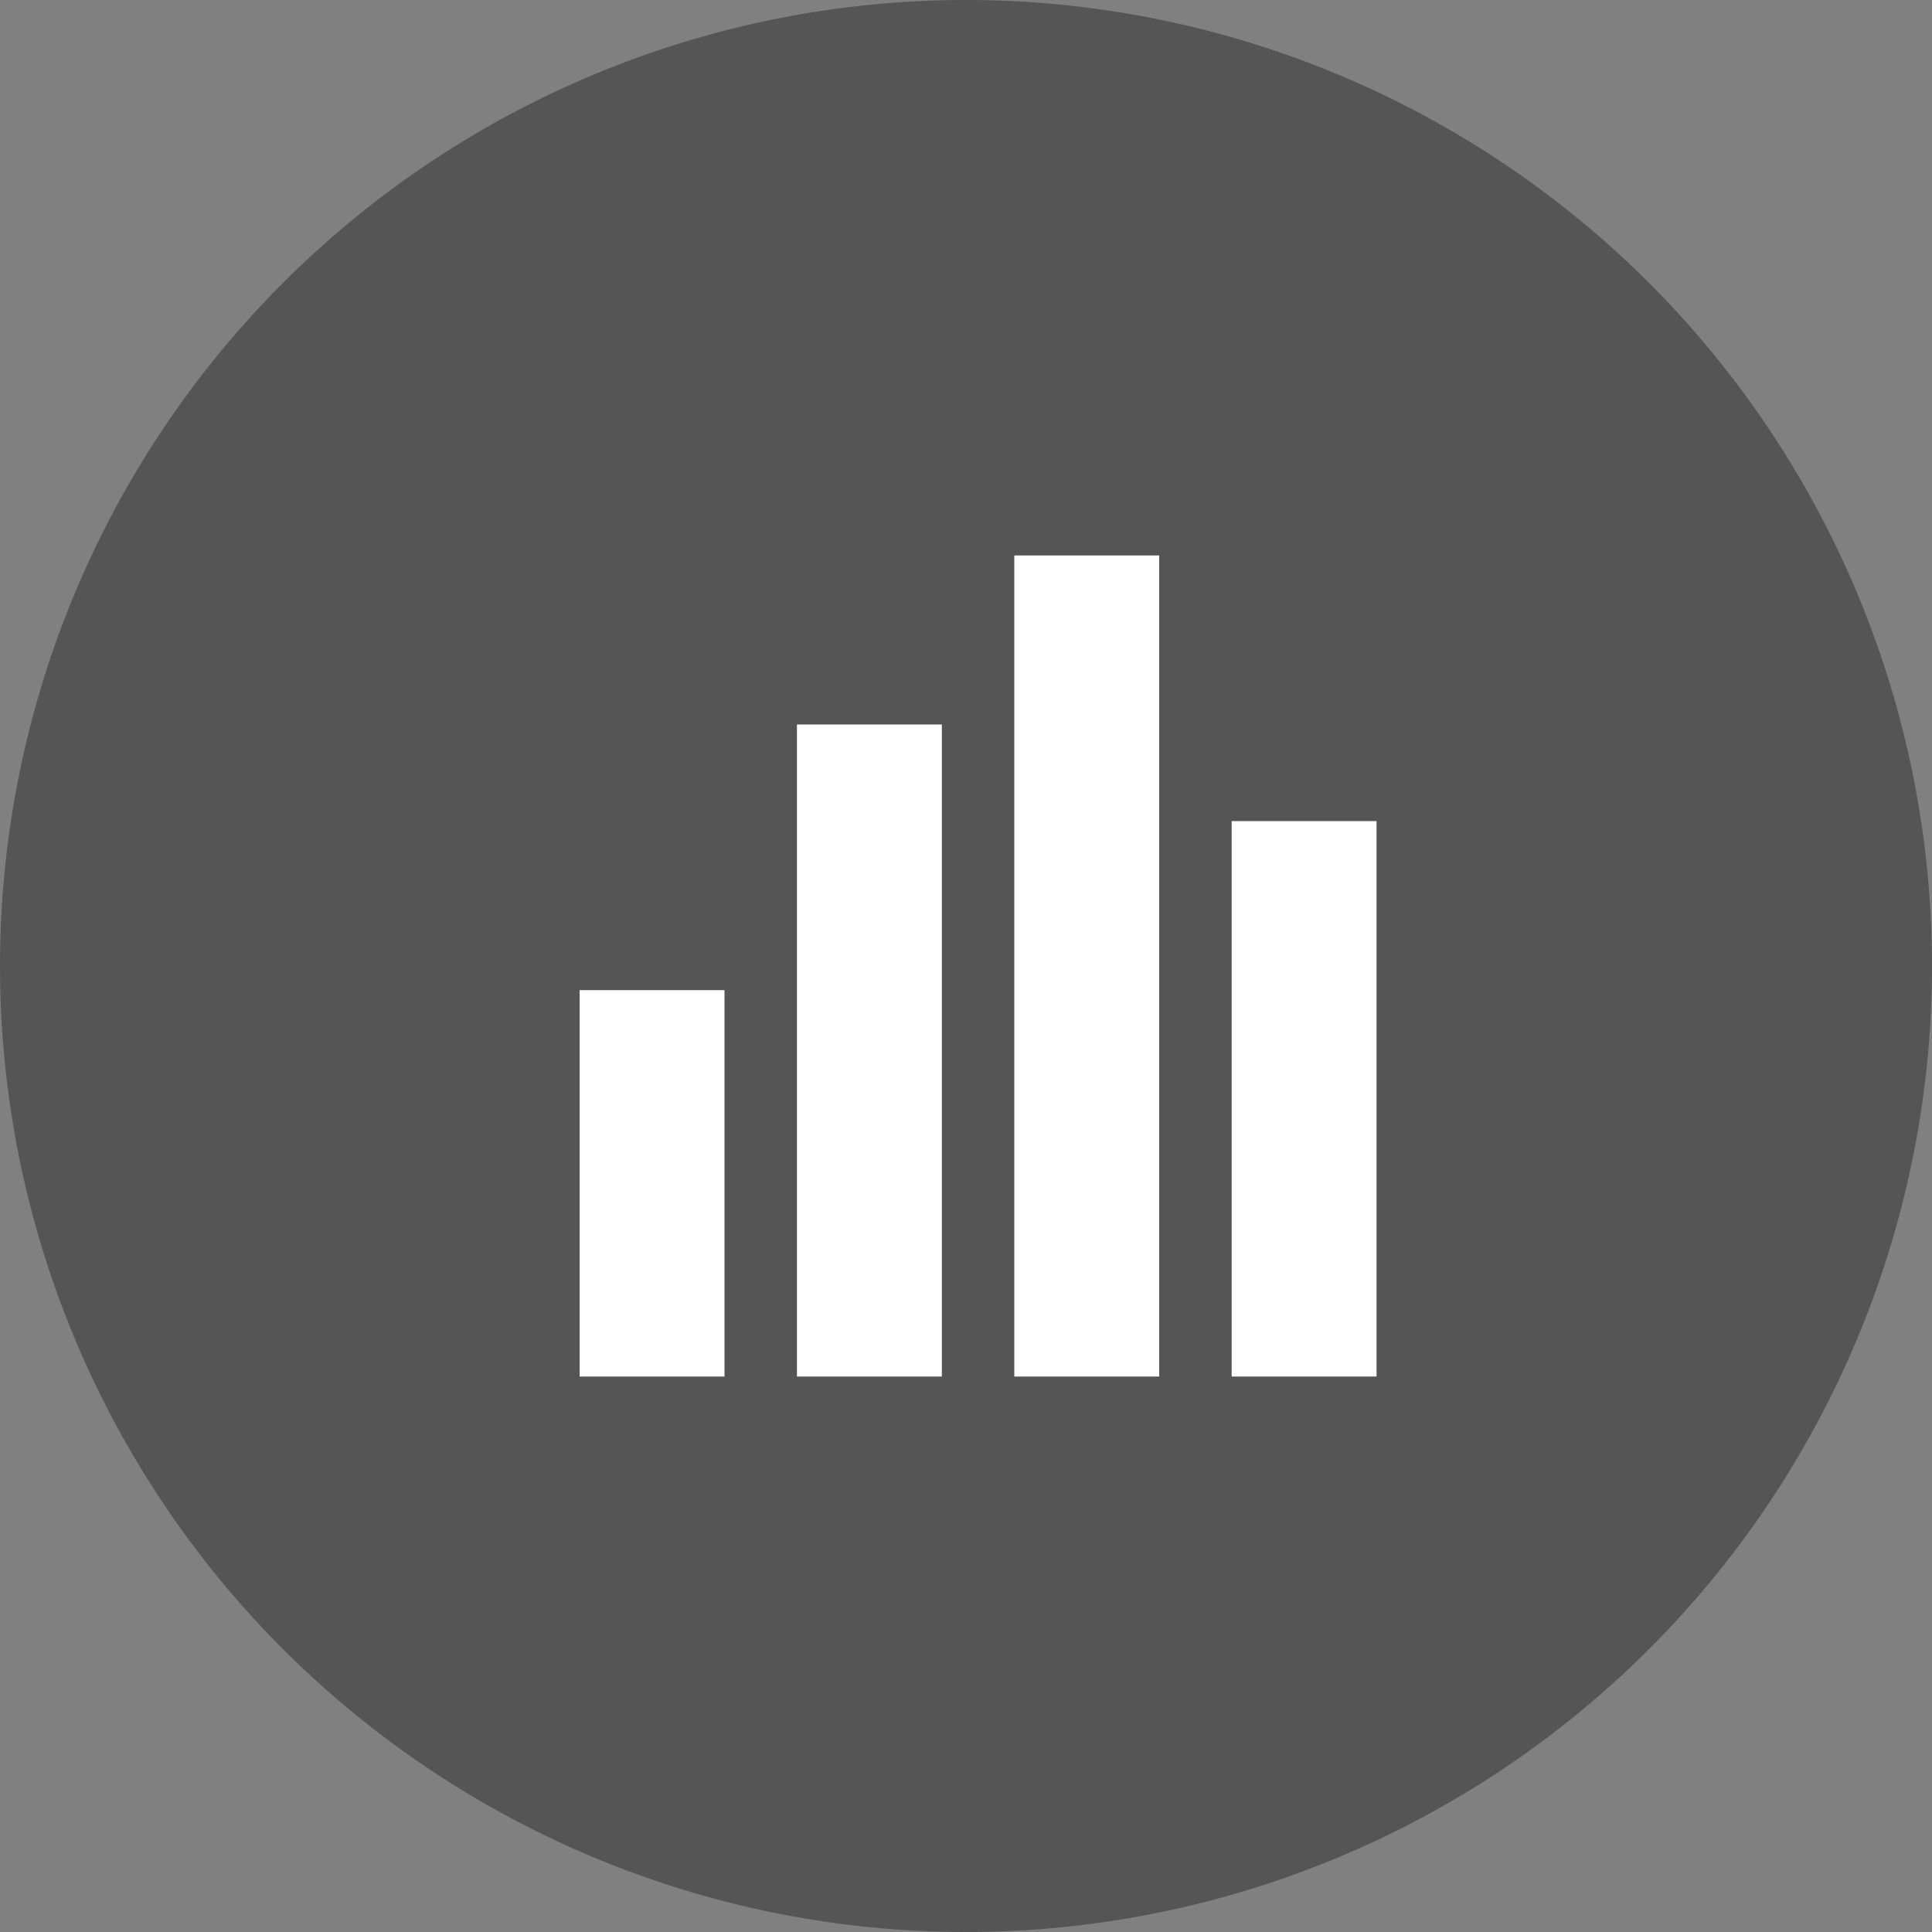
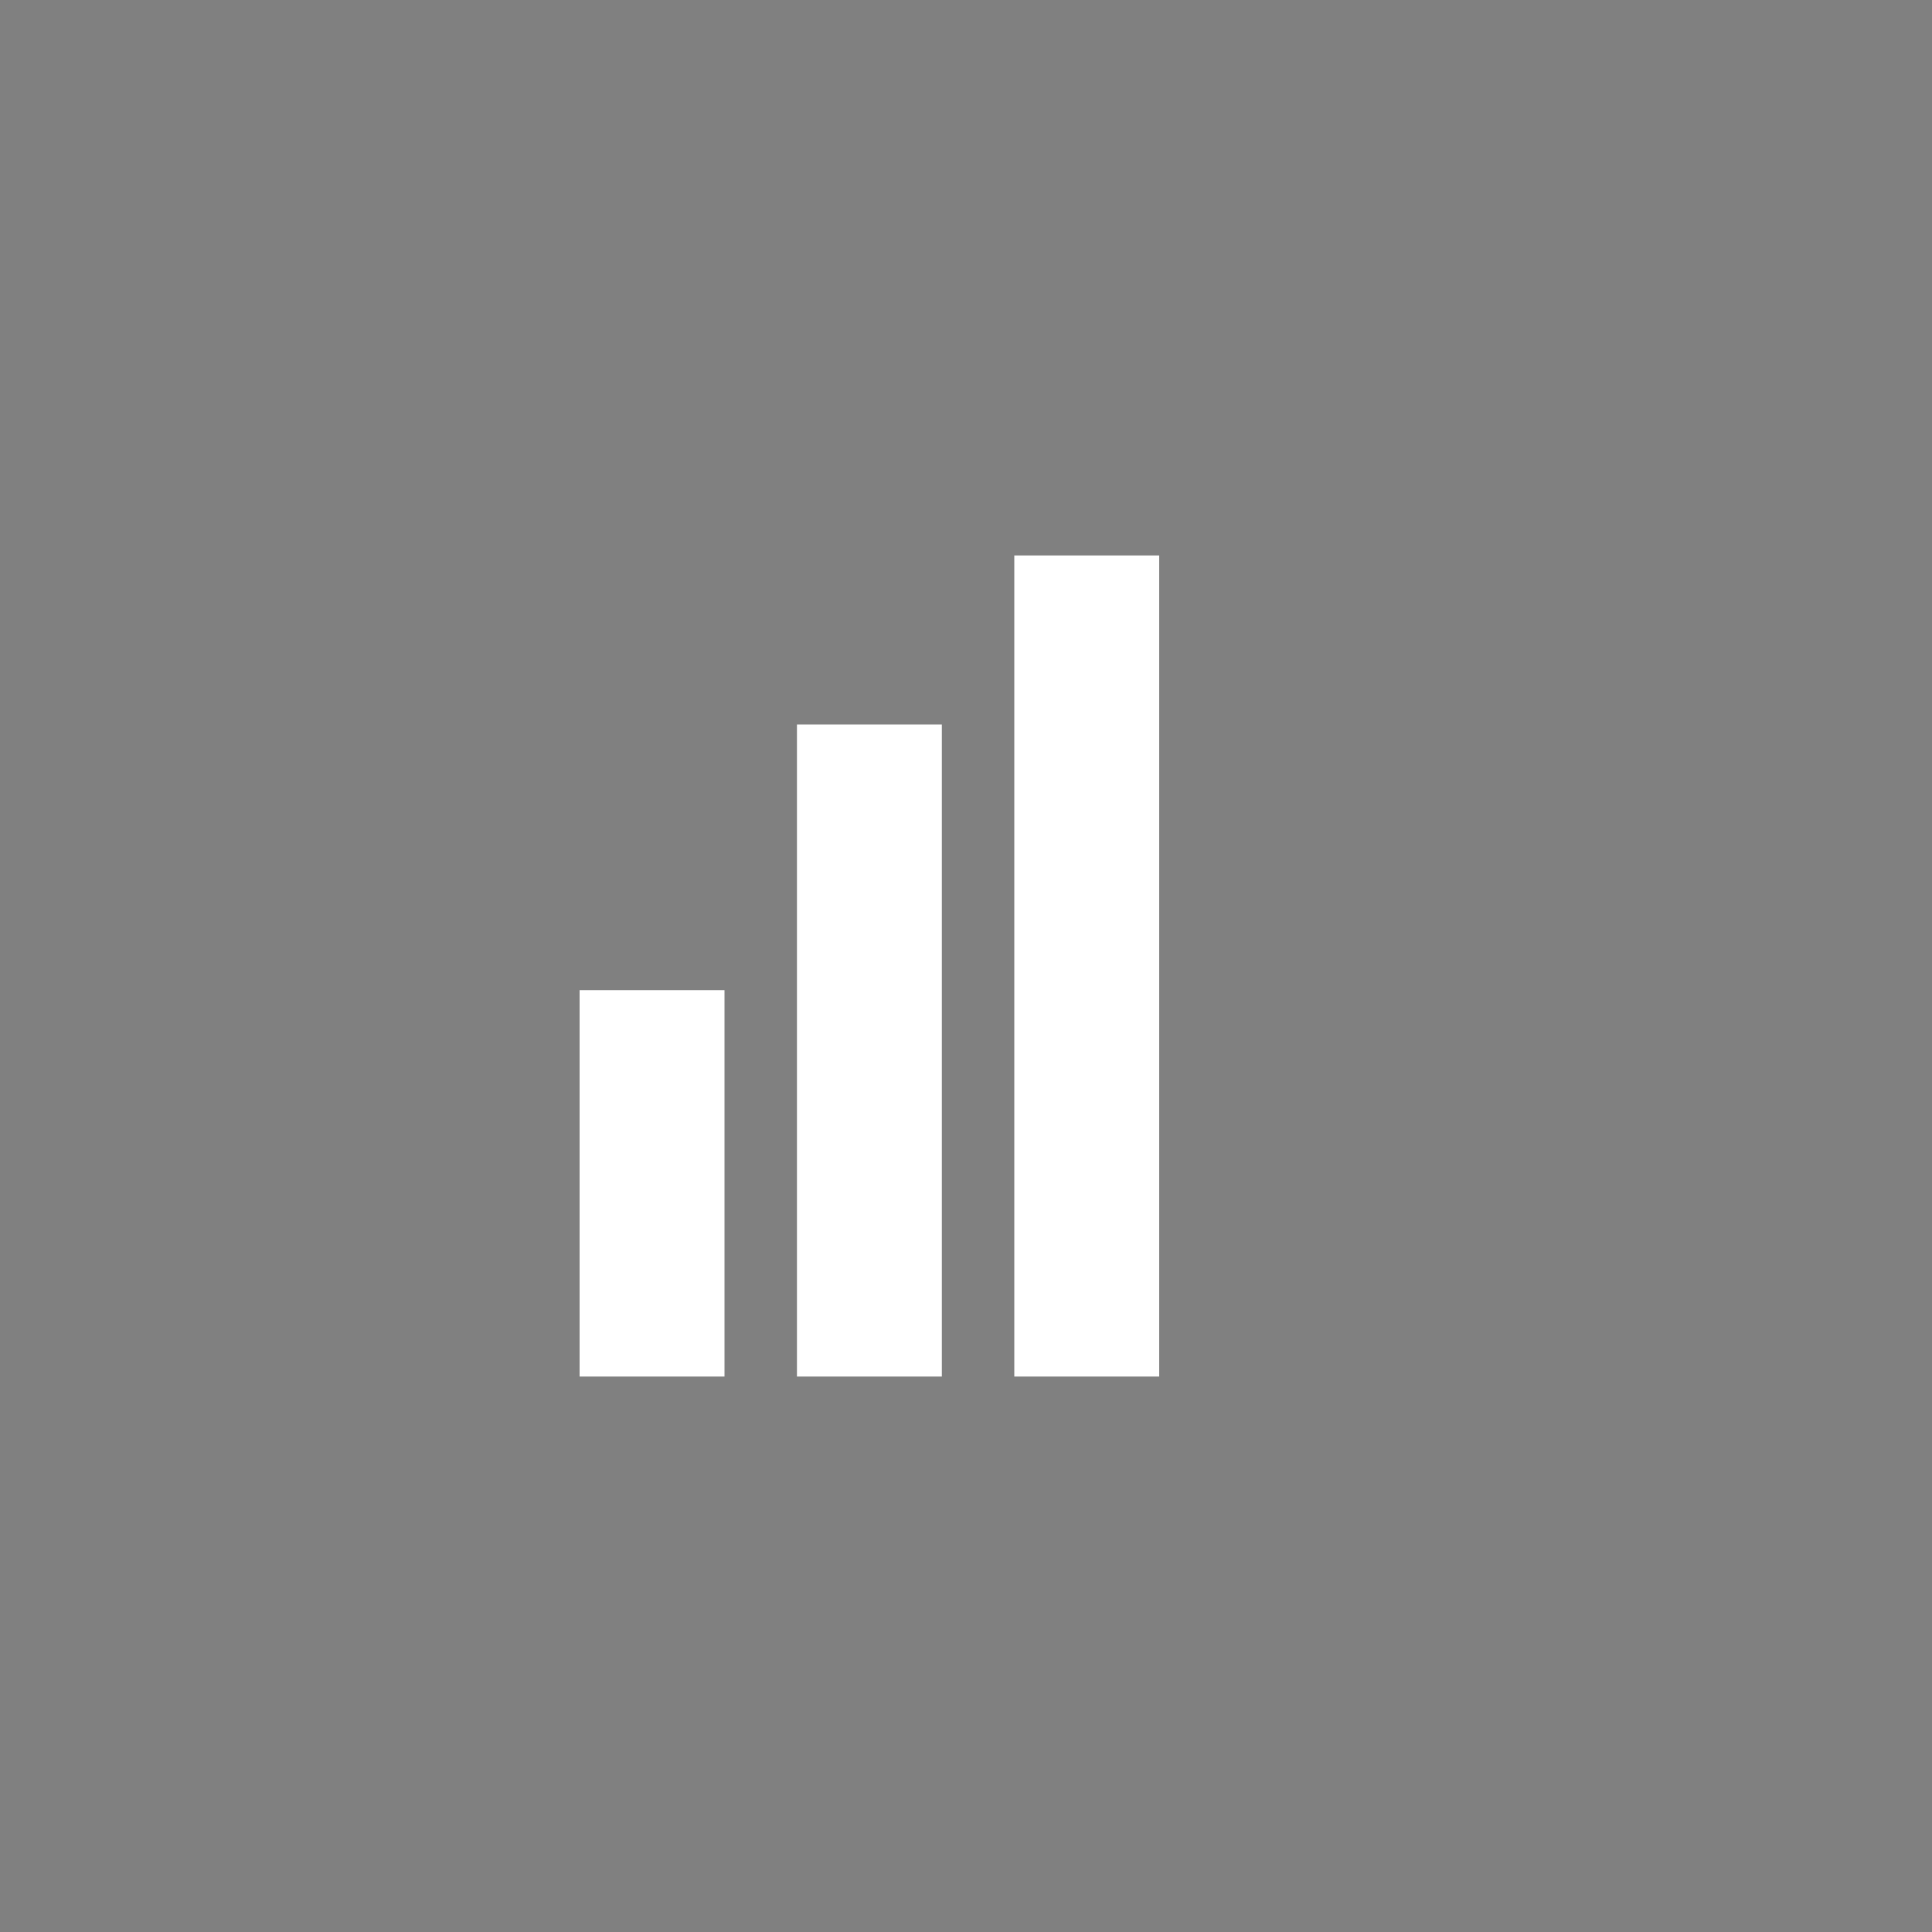
<svg xmlns="http://www.w3.org/2000/svg" id="category_icn_01.svg" width="80" height="80" viewBox="0 0 80 80">
  <rect x="0" y="0" width="80" height="80" fill="#808080" stroke="none" />
  <defs>
    <style>
      .cls-1 {
        fill: #555;
        fill-rule: evenodd;
      }

      .cls-2 {
        fill: #fff;
      }
    </style>
  </defs>
-   <path id="楕円形" class="cls-1" d="M0,40A40,40,0,1,1,40,80,40,40,0,0,1,0,40Z" />
  <rect id="パス" class="cls-2" x="24" y="41" width="6" height="16" />
-   <rect id="パス-2" data-name="パス" class="cls-2" x="51" y="34" width="6" height="23" />
  <rect id="パス-3" data-name="パス" class="cls-2" x="33" y="30" width="6" height="27" />
  <rect id="パス-4" data-name="パス" class="cls-2" x="42" y="23" width="6" height="34" />
</svg>